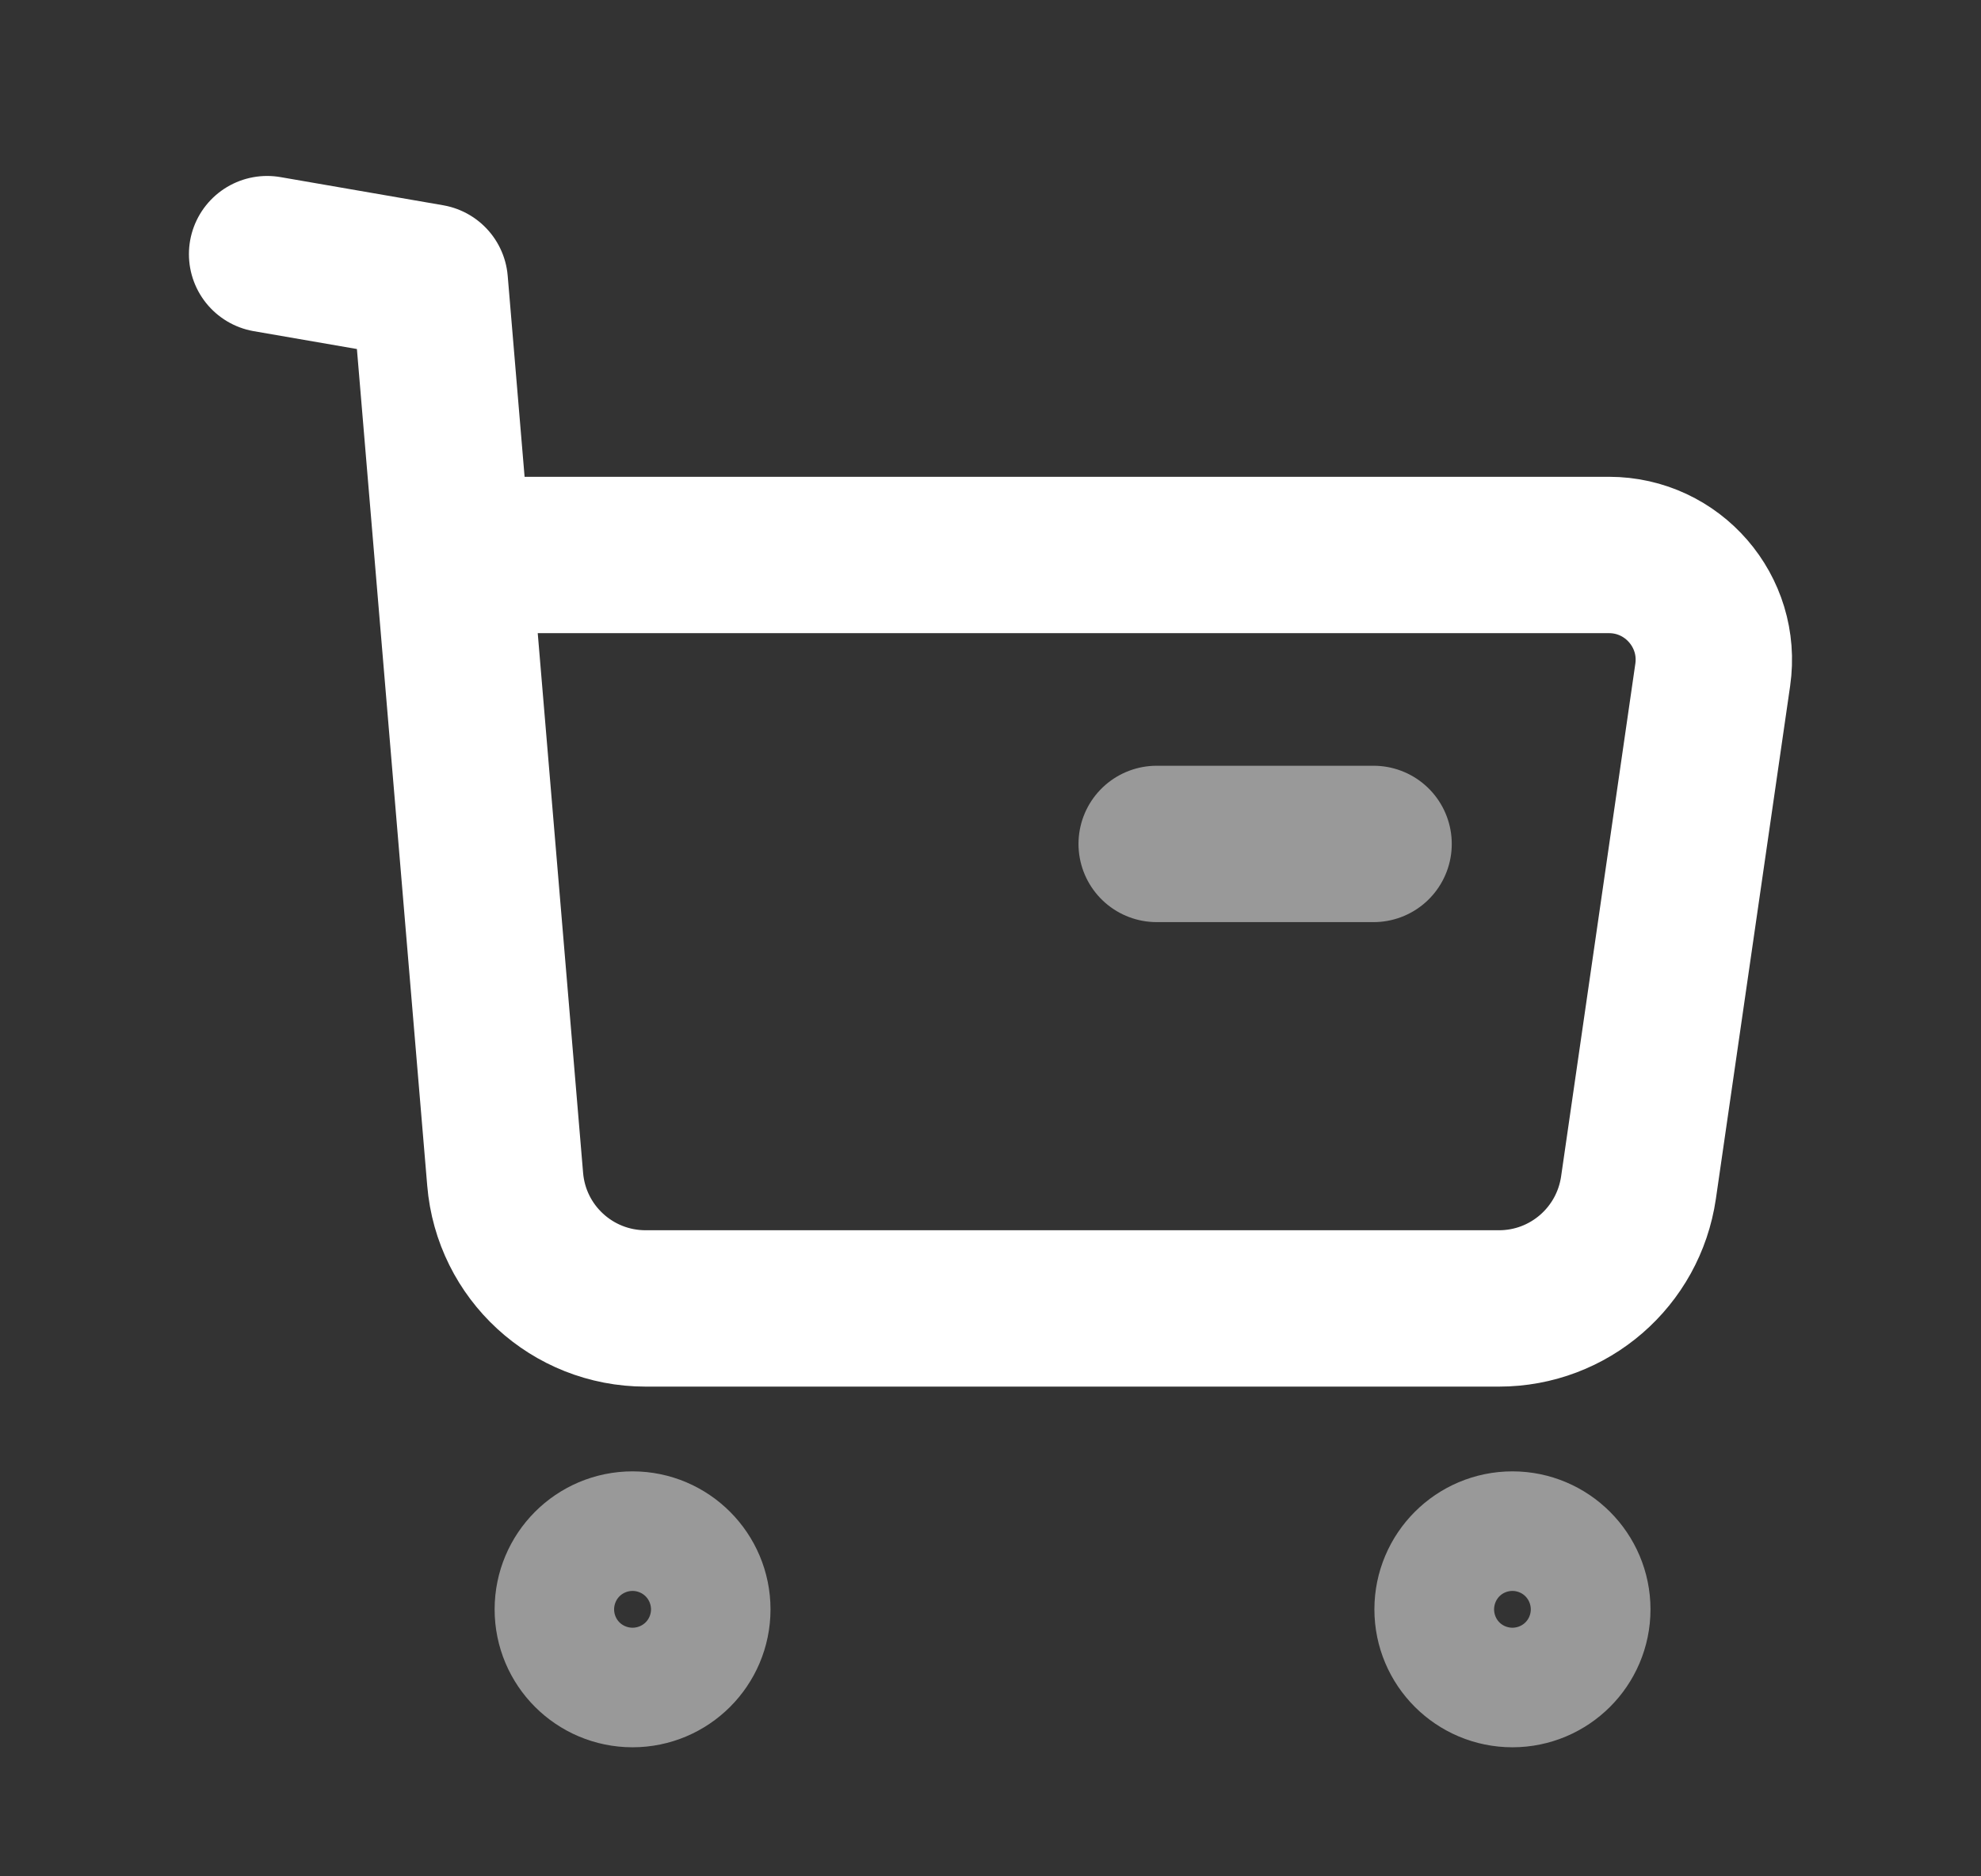
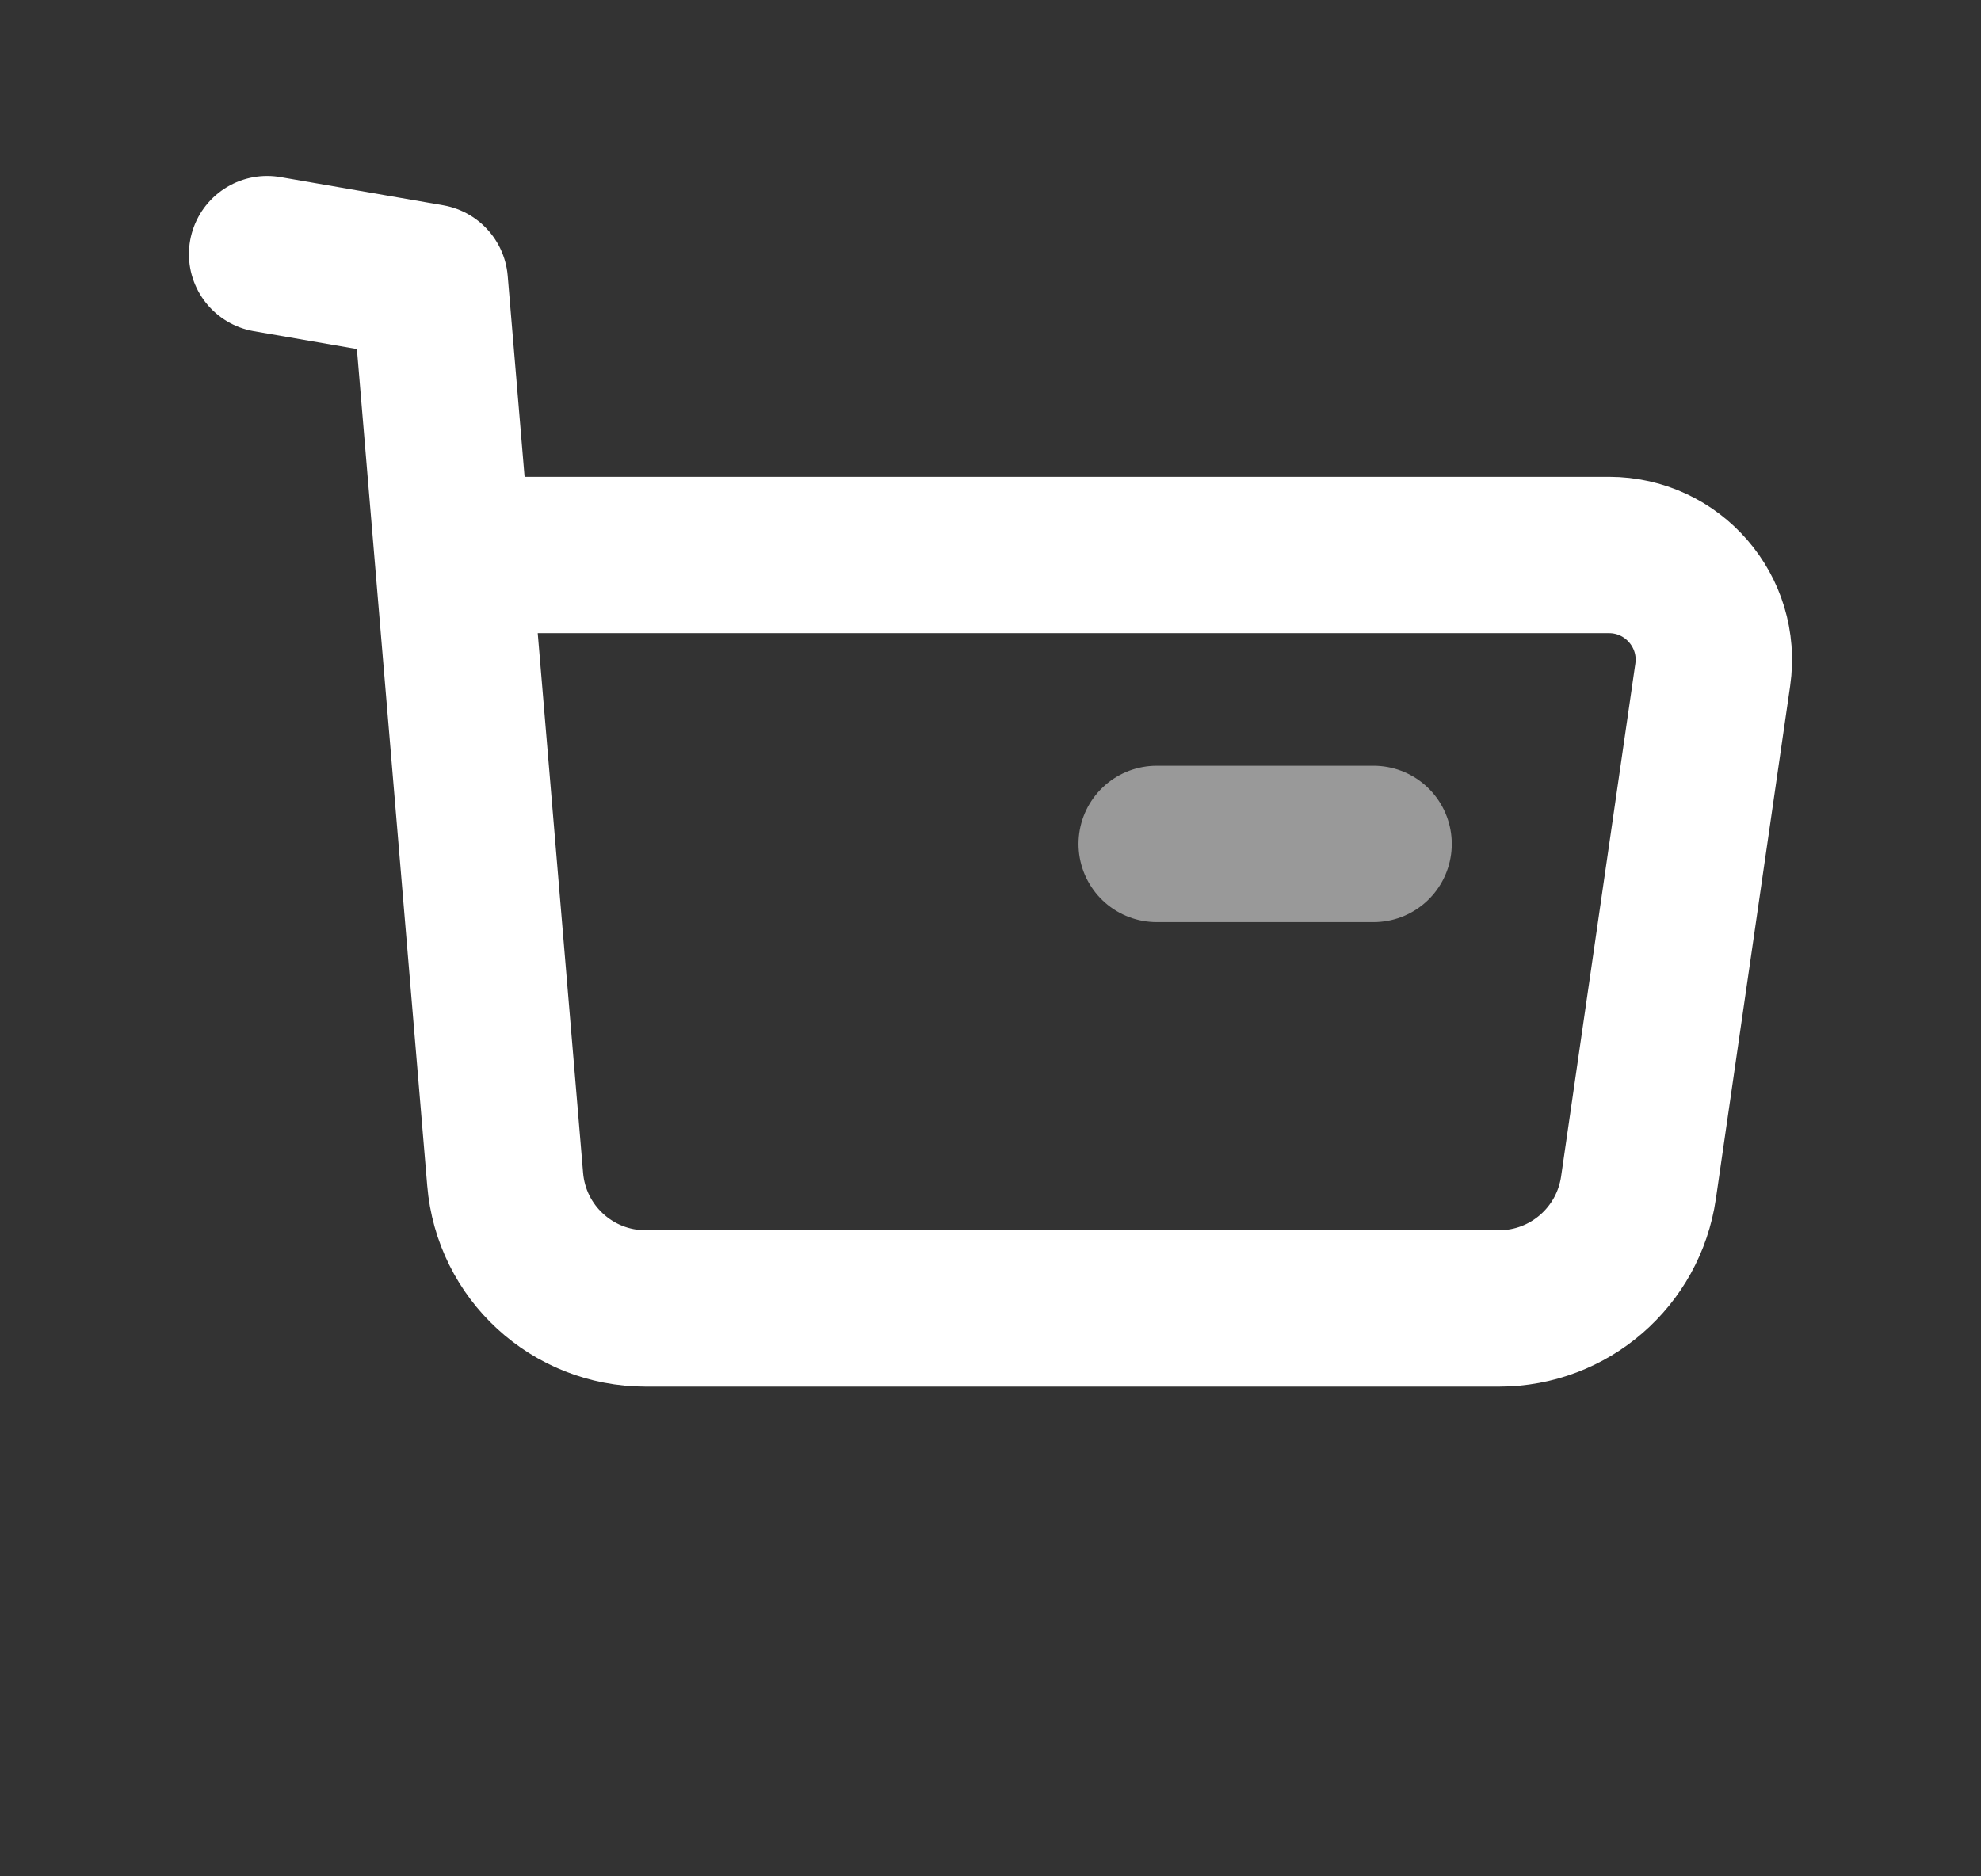
<svg xmlns="http://www.w3.org/2000/svg" width="19" height="18" viewBox="0 0 19 18" fill="none">
  <rect x="0" y="0" width="19" height="18" fill="#333333" stroke="none" />
-   <path opacity="0.5" fill-rule="evenodd" clip-rule="evenodd" d="M6.067 14.865C6.383 14.865 6.64 15.123 6.64 15.439C6.64 15.755 6.383 16.012 6.067 16.012C5.75 16.012 5.494 15.755 5.494 15.439C5.494 15.123 5.75 14.865 6.067 14.865Z" stroke="white" stroke-width="1.5" stroke-linecap="round" stroke-linejoin="round" />
-   <path opacity="0.5" fill-rule="evenodd" clip-rule="evenodd" d="M14.506 14.865C14.822 14.865 15.08 15.123 15.08 15.439C15.08 15.755 14.822 16.012 14.506 16.012C14.189 16.012 13.932 15.755 13.932 15.439C13.932 15.123 14.189 14.865 14.506 14.865Z" stroke="white" stroke-width="1.5" stroke-linecap="round" stroke-linejoin="round" />
  <path d="M2.562 2.438L4.122 2.708L4.845 11.312C4.903 12.014 5.489 12.552 6.192 12.552H14.377C15.049 12.552 15.618 12.059 15.715 11.393L16.427 6.474C16.515 5.867 16.044 5.324 15.432 5.324H4.373" stroke="white" stroke-width="1.5" stroke-linecap="round" stroke-linejoin="round" />
  <path opacity="0.5" d="M11.094 8.096H13.174" stroke="white" stroke-width="1.5" stroke-linecap="round" stroke-linejoin="round" />
</svg>